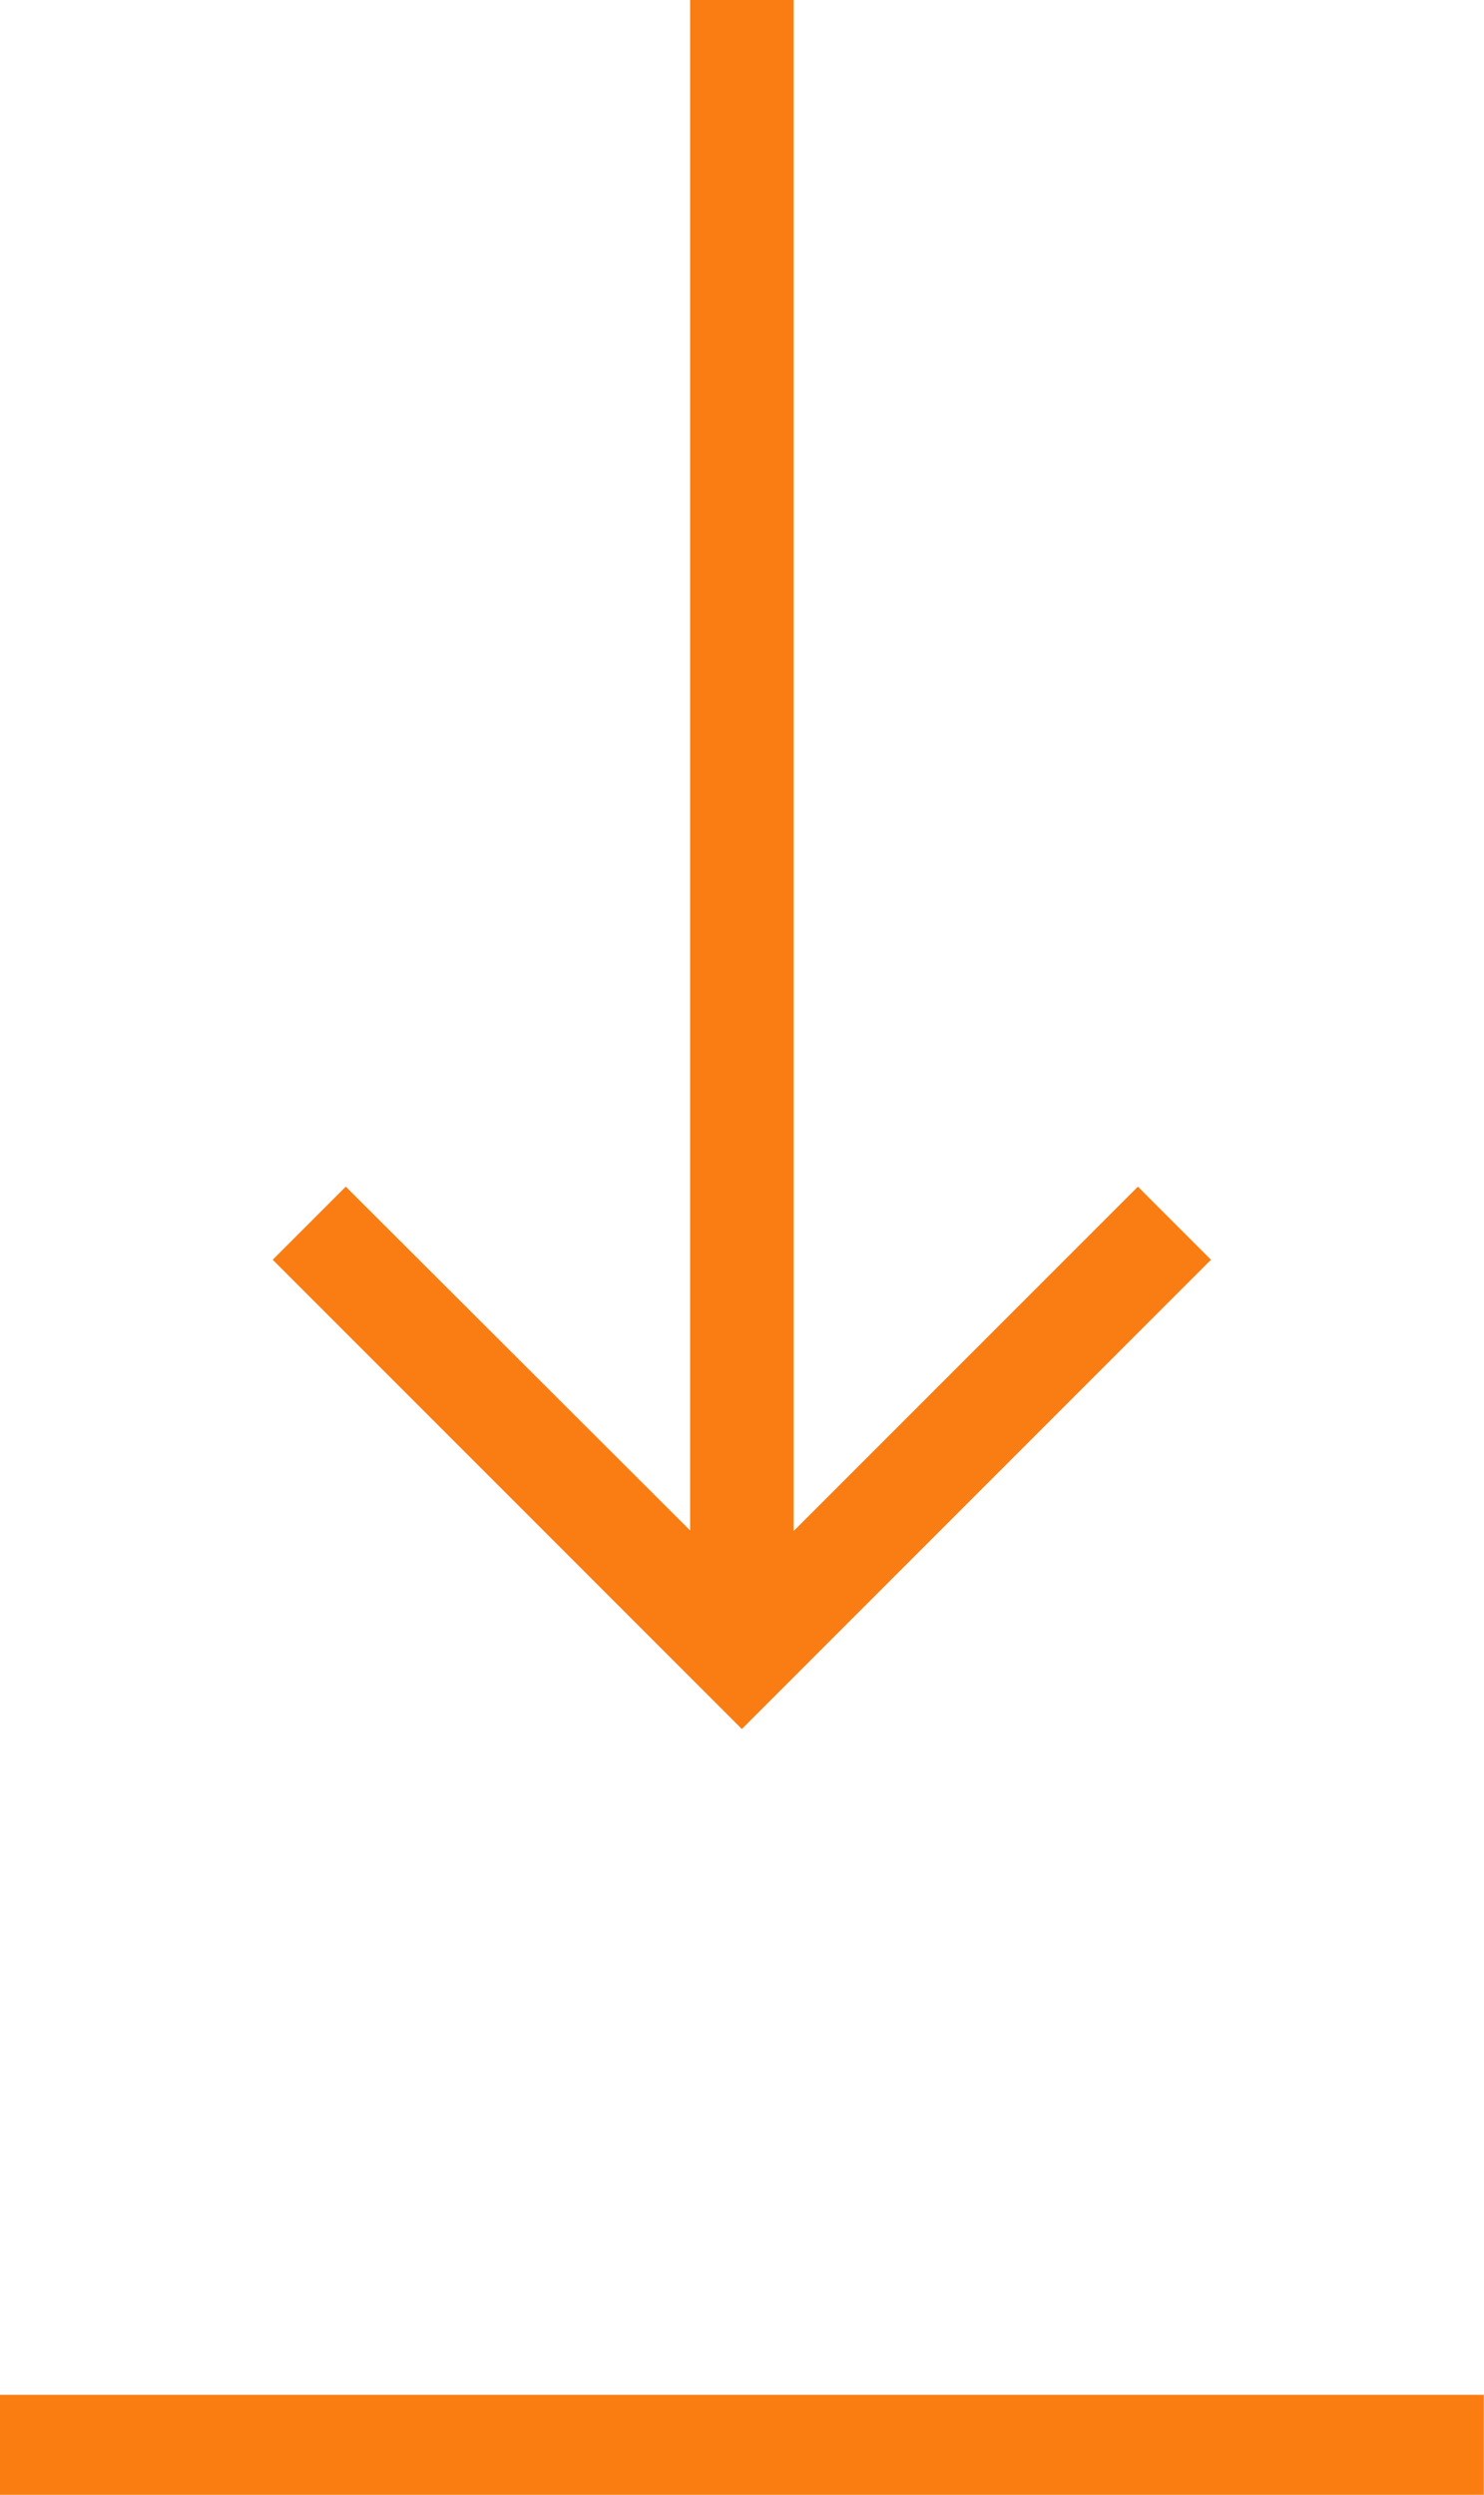
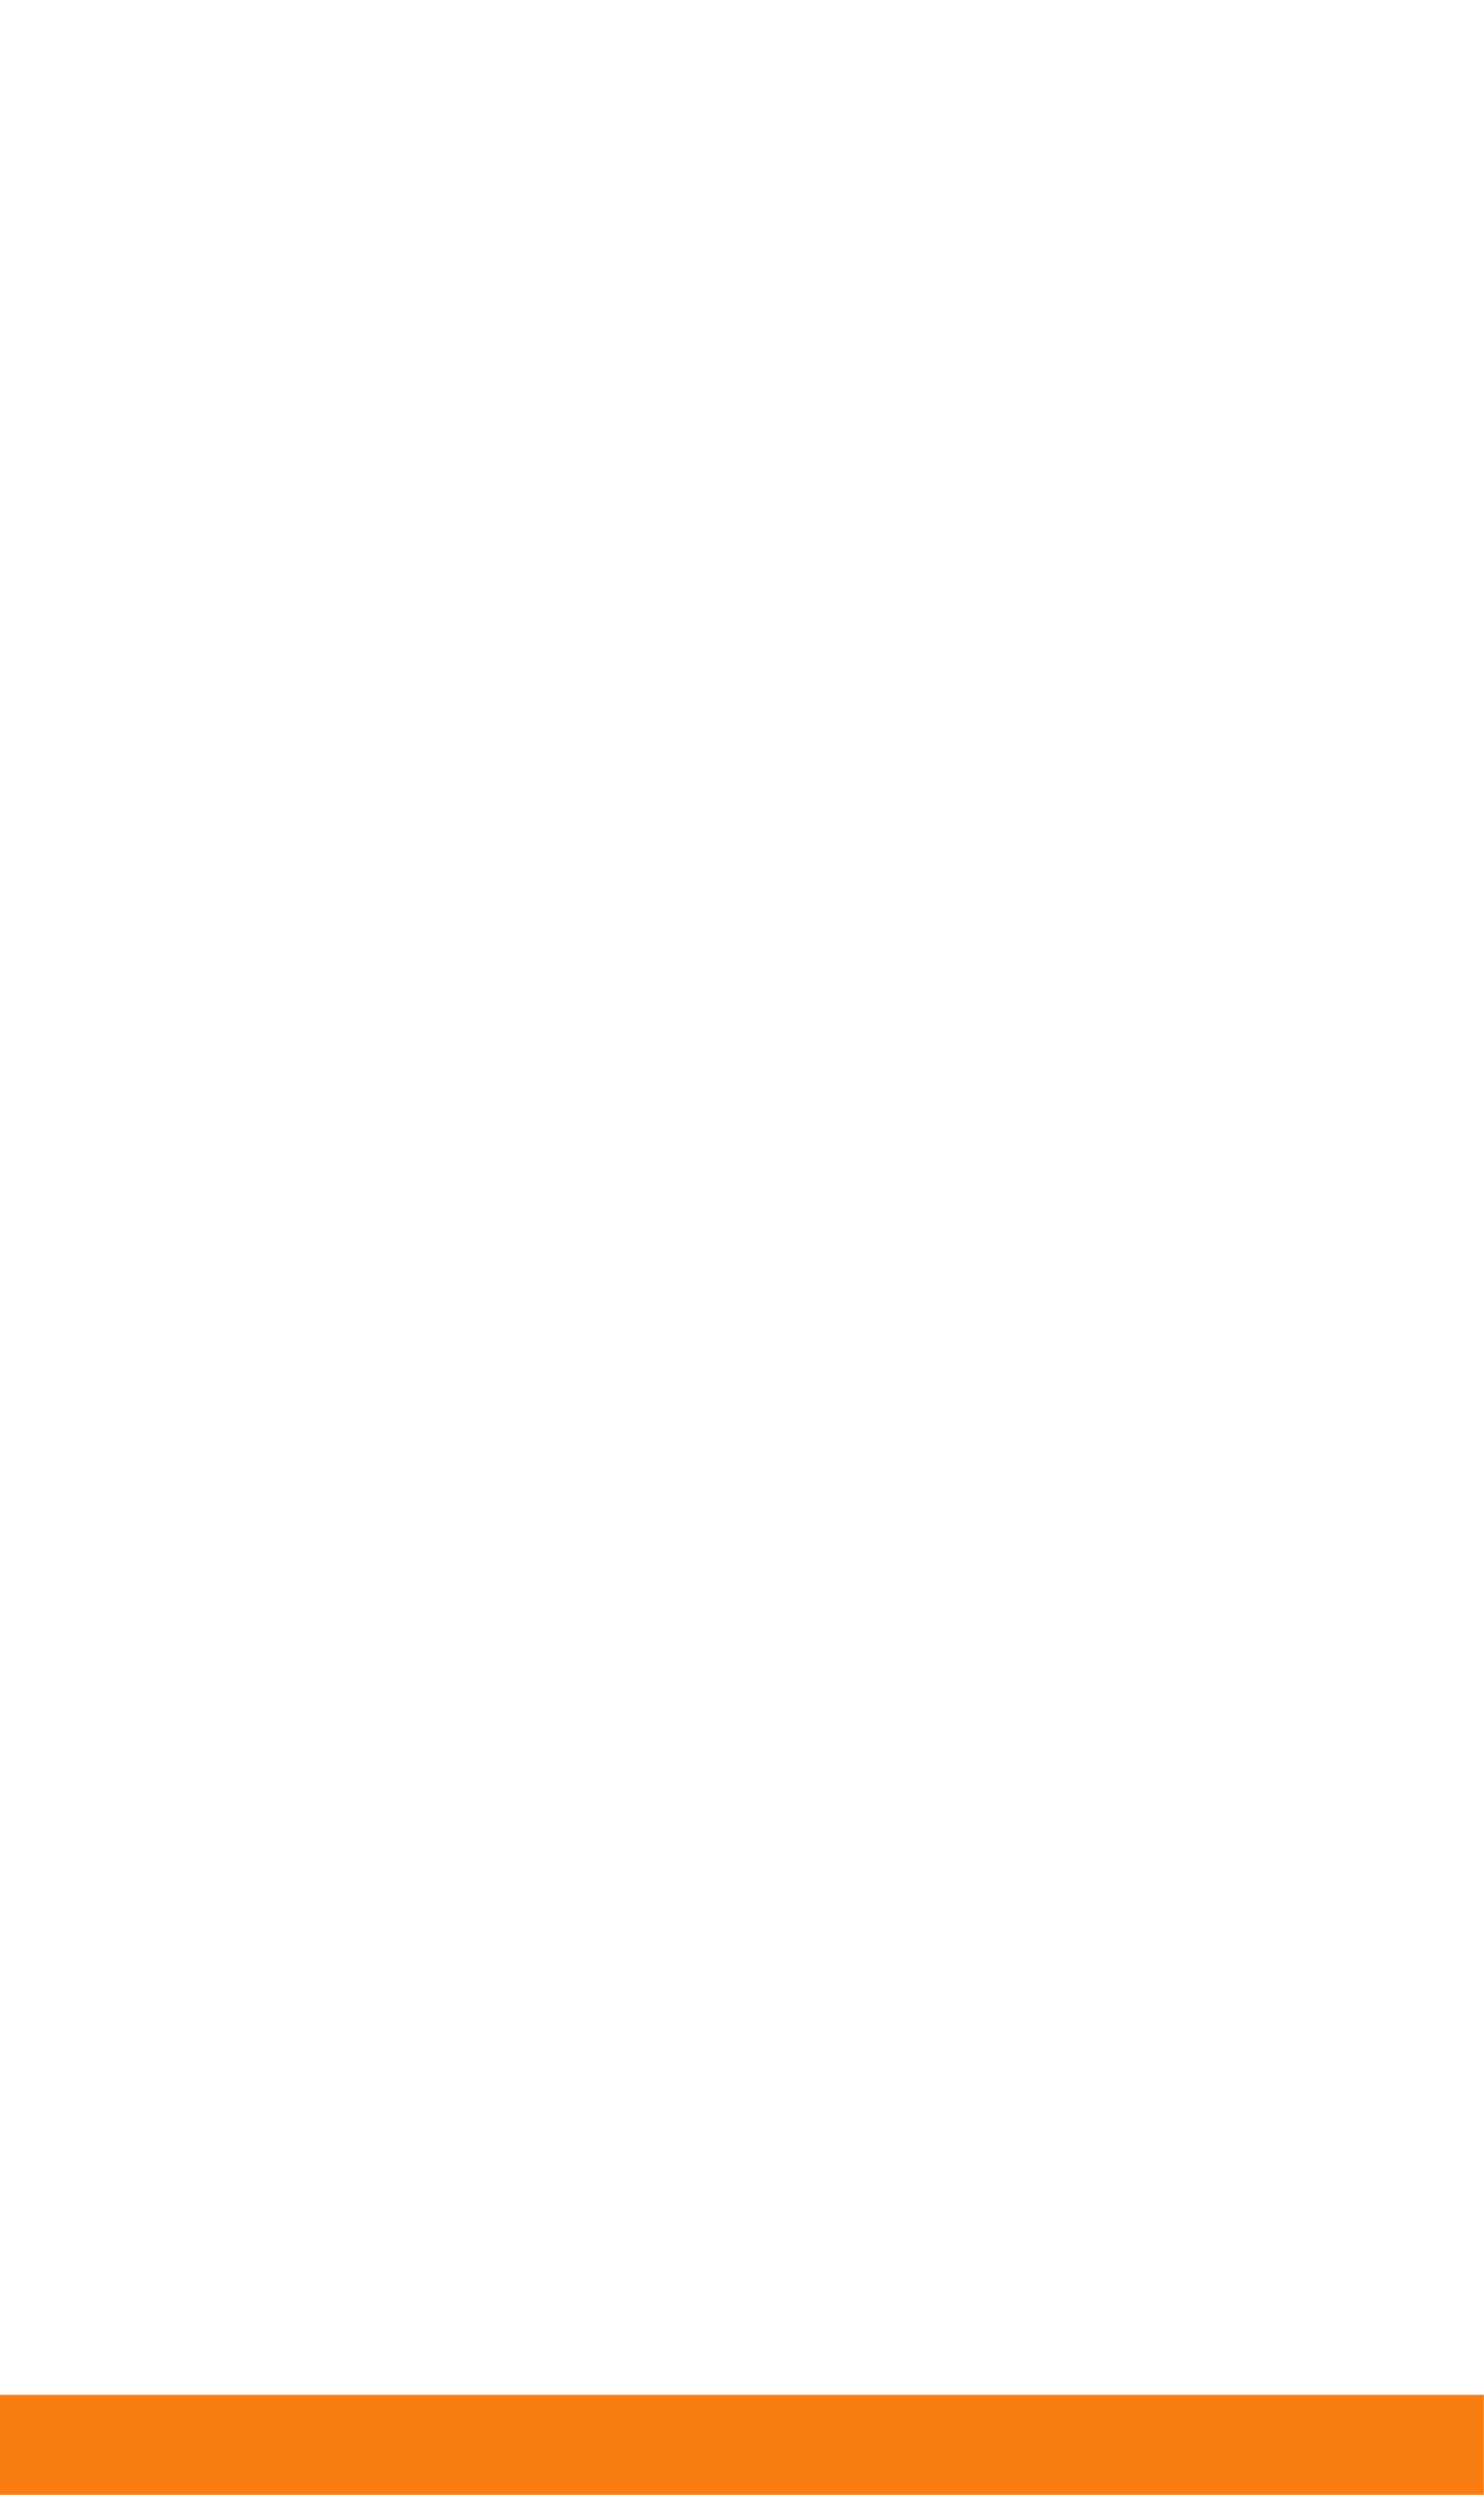
<svg xmlns="http://www.w3.org/2000/svg" width="9.382" height="15.768" viewBox="0 0 9.382 15.768">
  <g id="グループ_28541" data-name="グループ 28541" transform="translate(-825.713 -730.5)">
    <path id="パス_46416" data-name="パス 46416" d="M-1697.529-22002.6h-9.382v-.633h9.382Z" transform="translate(2532.623 22748.869)" fill="#fa7d12" />
-     <path id="パス_46417" data-name="パス 46417" d="M13.223,12l-.462.462,2.966,2.966,2.966-2.966L18.231,12l-2.177,2.177V4.5H15.4v9.673Z" transform="translate(814.676 726)" fill="#fa7d13" />
  </g>
</svg>